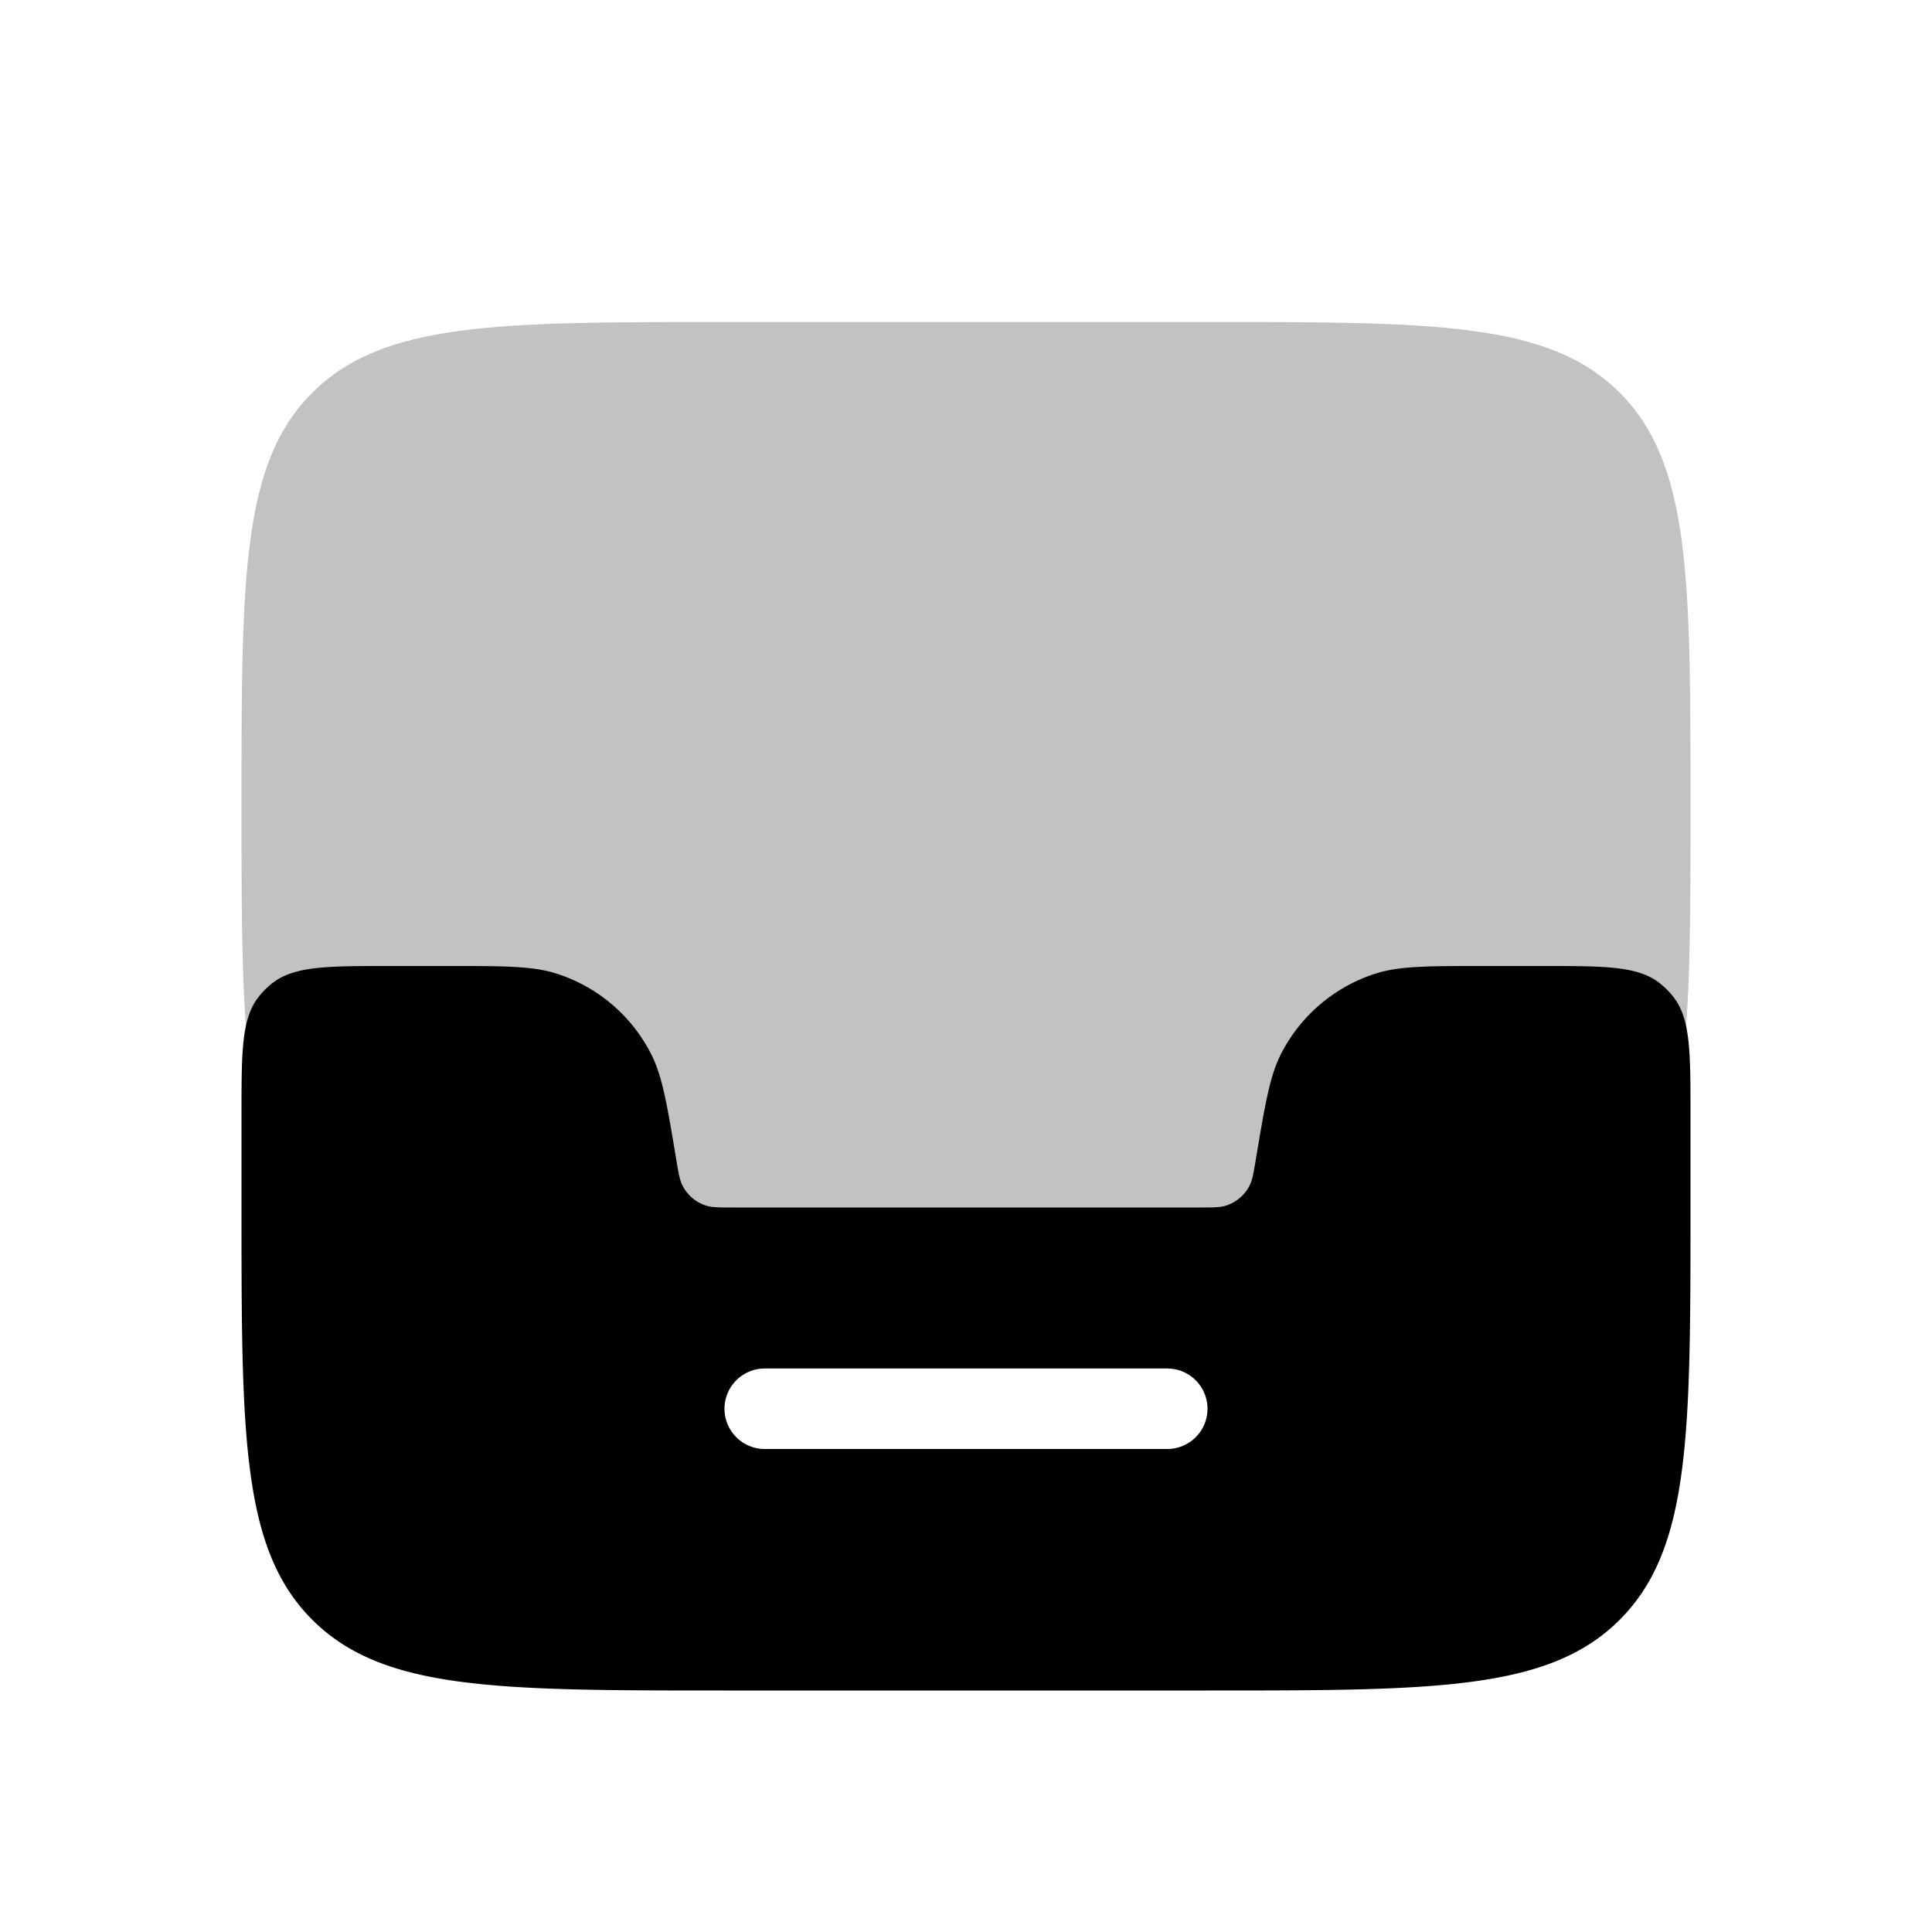
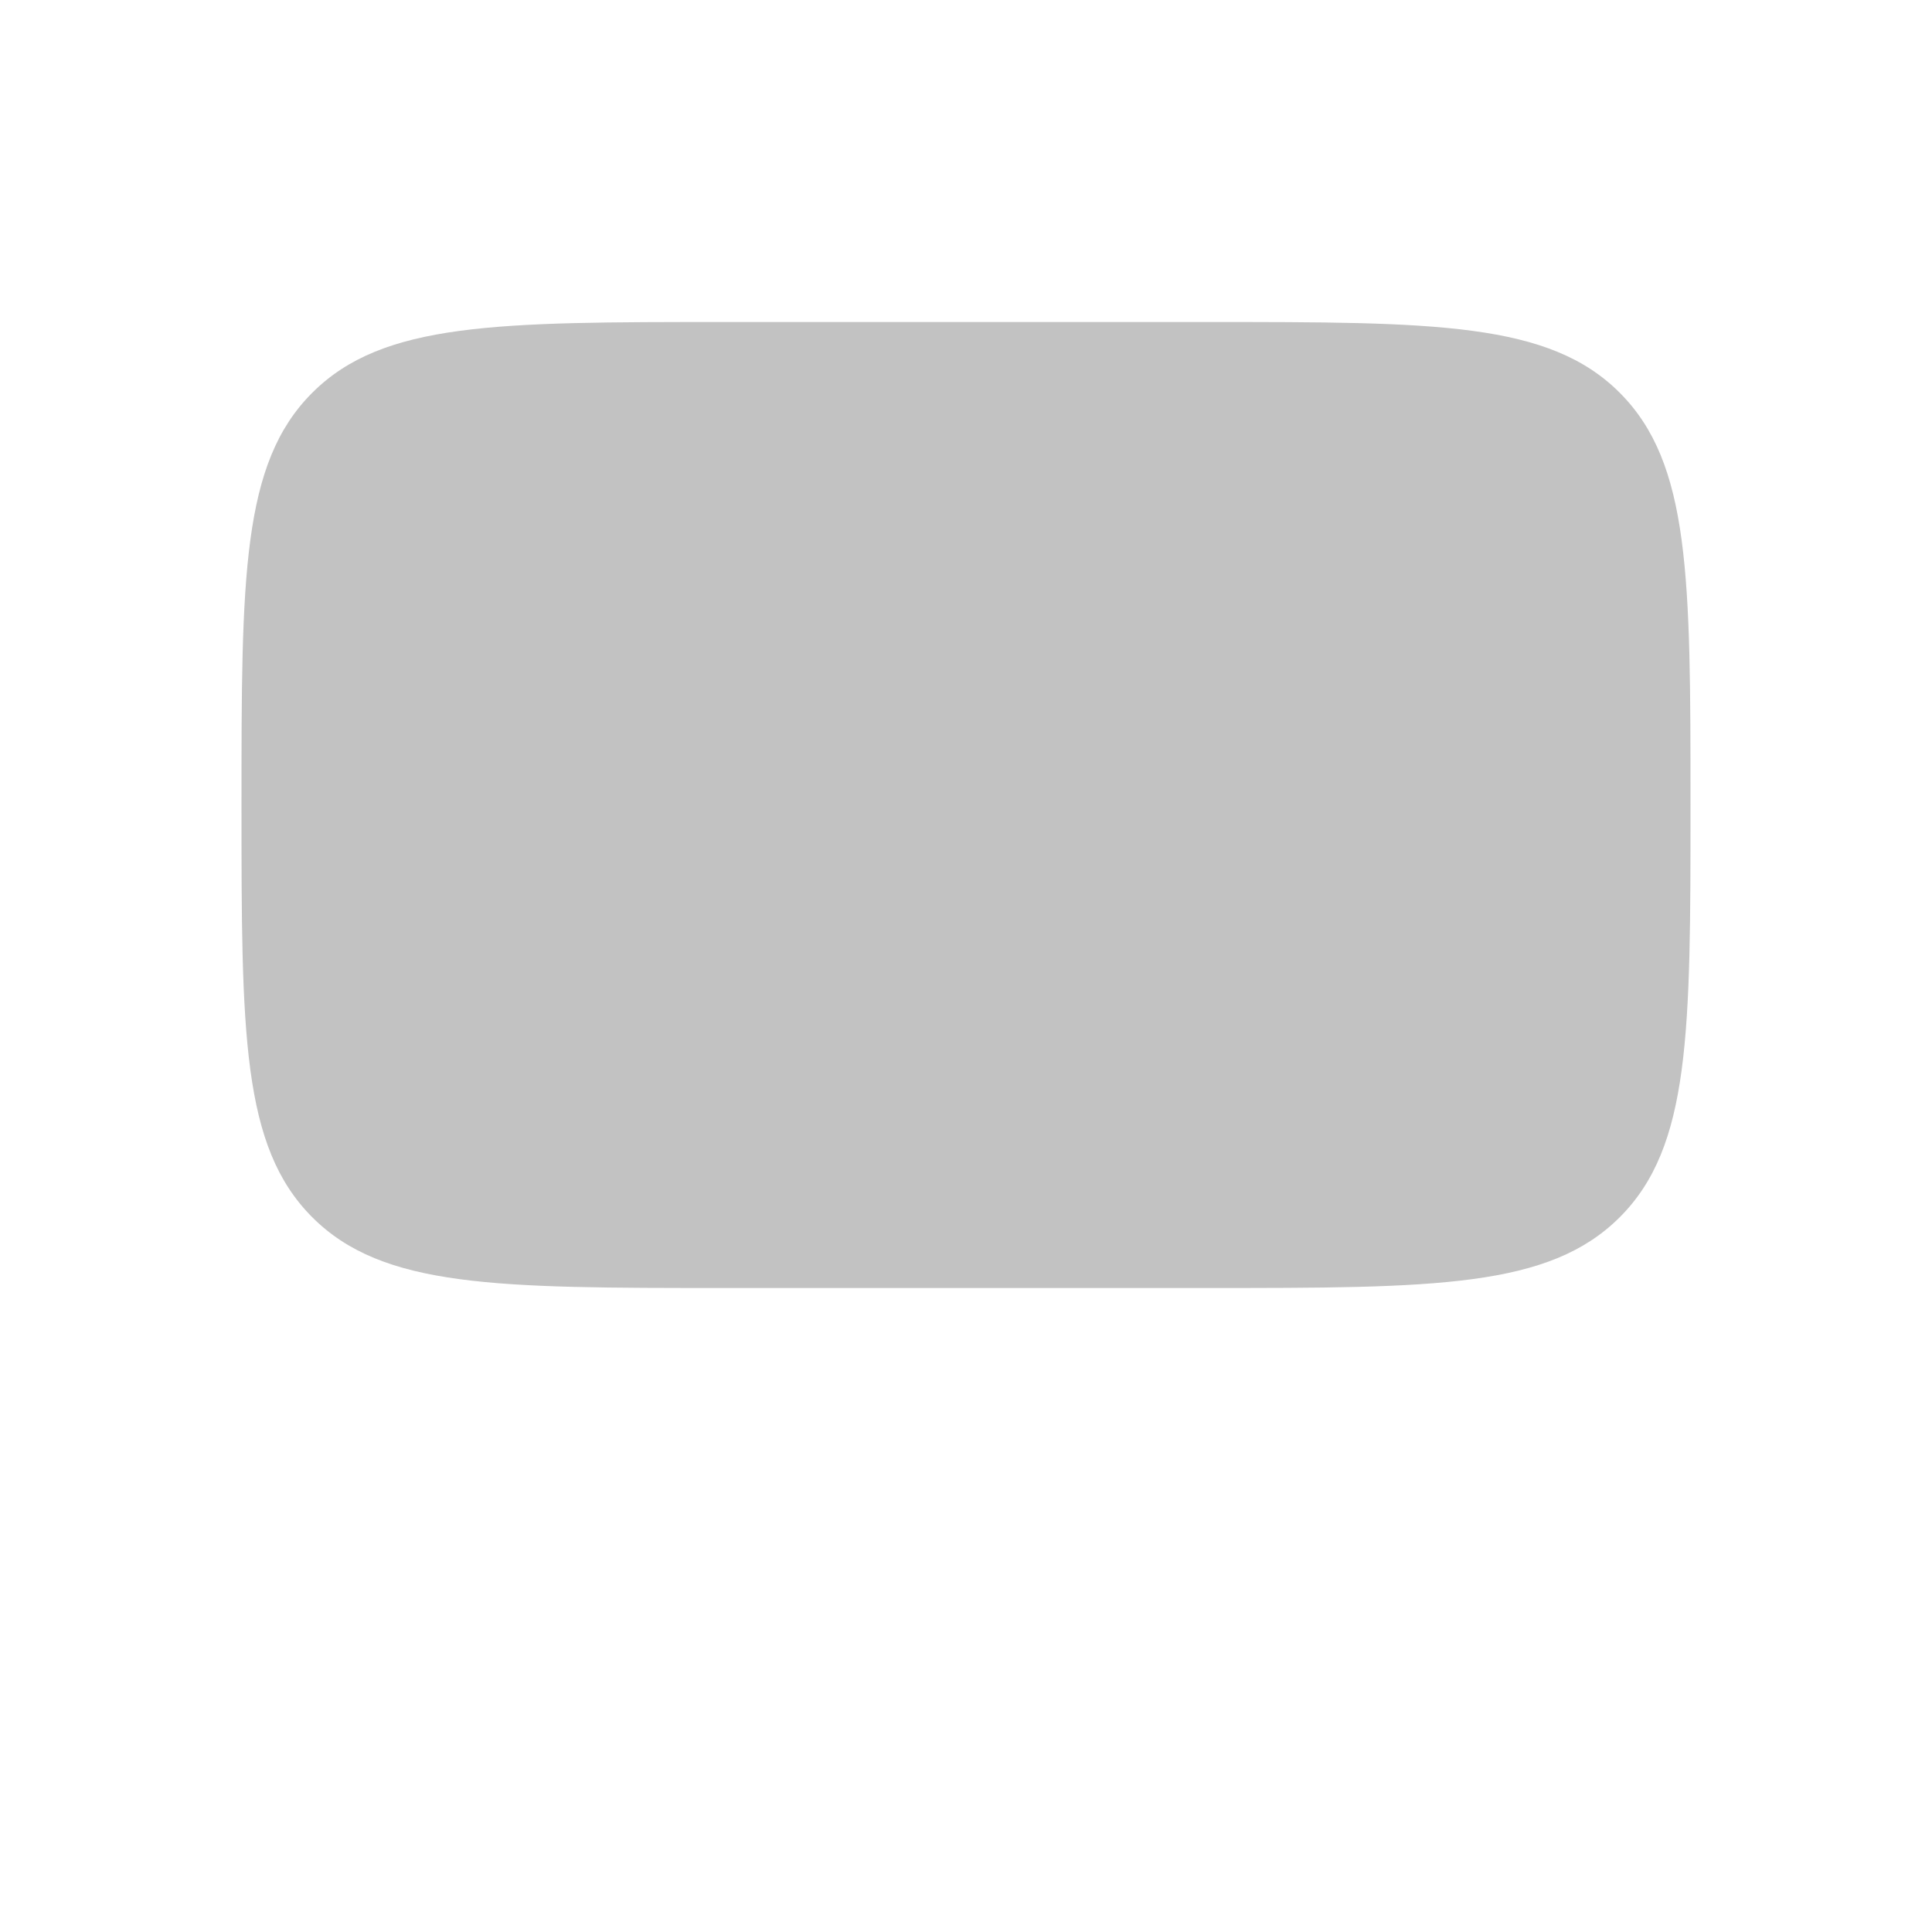
<svg xmlns="http://www.w3.org/2000/svg" viewBox="0 0 24 24">
  <path fill-opacity=".24" d="M3 10c0-2.828 0-4.243.879-5.121S6.172 4 9 4h6c2.828 0 4.243 0 5.121.879S21 7.172 21 10s0 4.243-.879 5.121S17.828 16 15 16H9c-2.828 0-4.243 0-5.121-.879S3 12.828 3 10" />
-   <path fill-rule="evenodd" d="M5.567 12h-.711c-.804 0-1.205 0-1.479.218q-.088.07-.16.16C3 12.65 3 13.051 3 13.855V15c0 2.828 0 4.243.879 5.121S6.172 21 9 21h6c2.828 0 4.243 0 5.121-.879S21 17.828 21 15v-1.144c0-.804 0-1.205-.218-1.479q-.07-.088-.16-.16C20.35 12 19.949 12 19.145 12h-.71c-.7 0-1.049 0-1.343.093a2 2 0 0 0-1.178.998c-.14.275-.198.62-.313 1.309-.029.172-.043.258-.078.327a.5.5 0 0 1-.295.25c-.073.023-.16.023-.335.023H9.108c-.174 0-.262 0-.335-.023a.5.5 0 0 1-.295-.25c-.035-.069-.05-.155-.078-.327-.115-.689-.172-1.034-.313-1.309a2 2 0 0 0-1.178-.998C6.615 12 6.265 12 5.567 12M9.5 17a.5.5 0 0 0 0 1h5a.5.5 0 0 0 0-1z" clip-rule="evenodd" />
</svg>